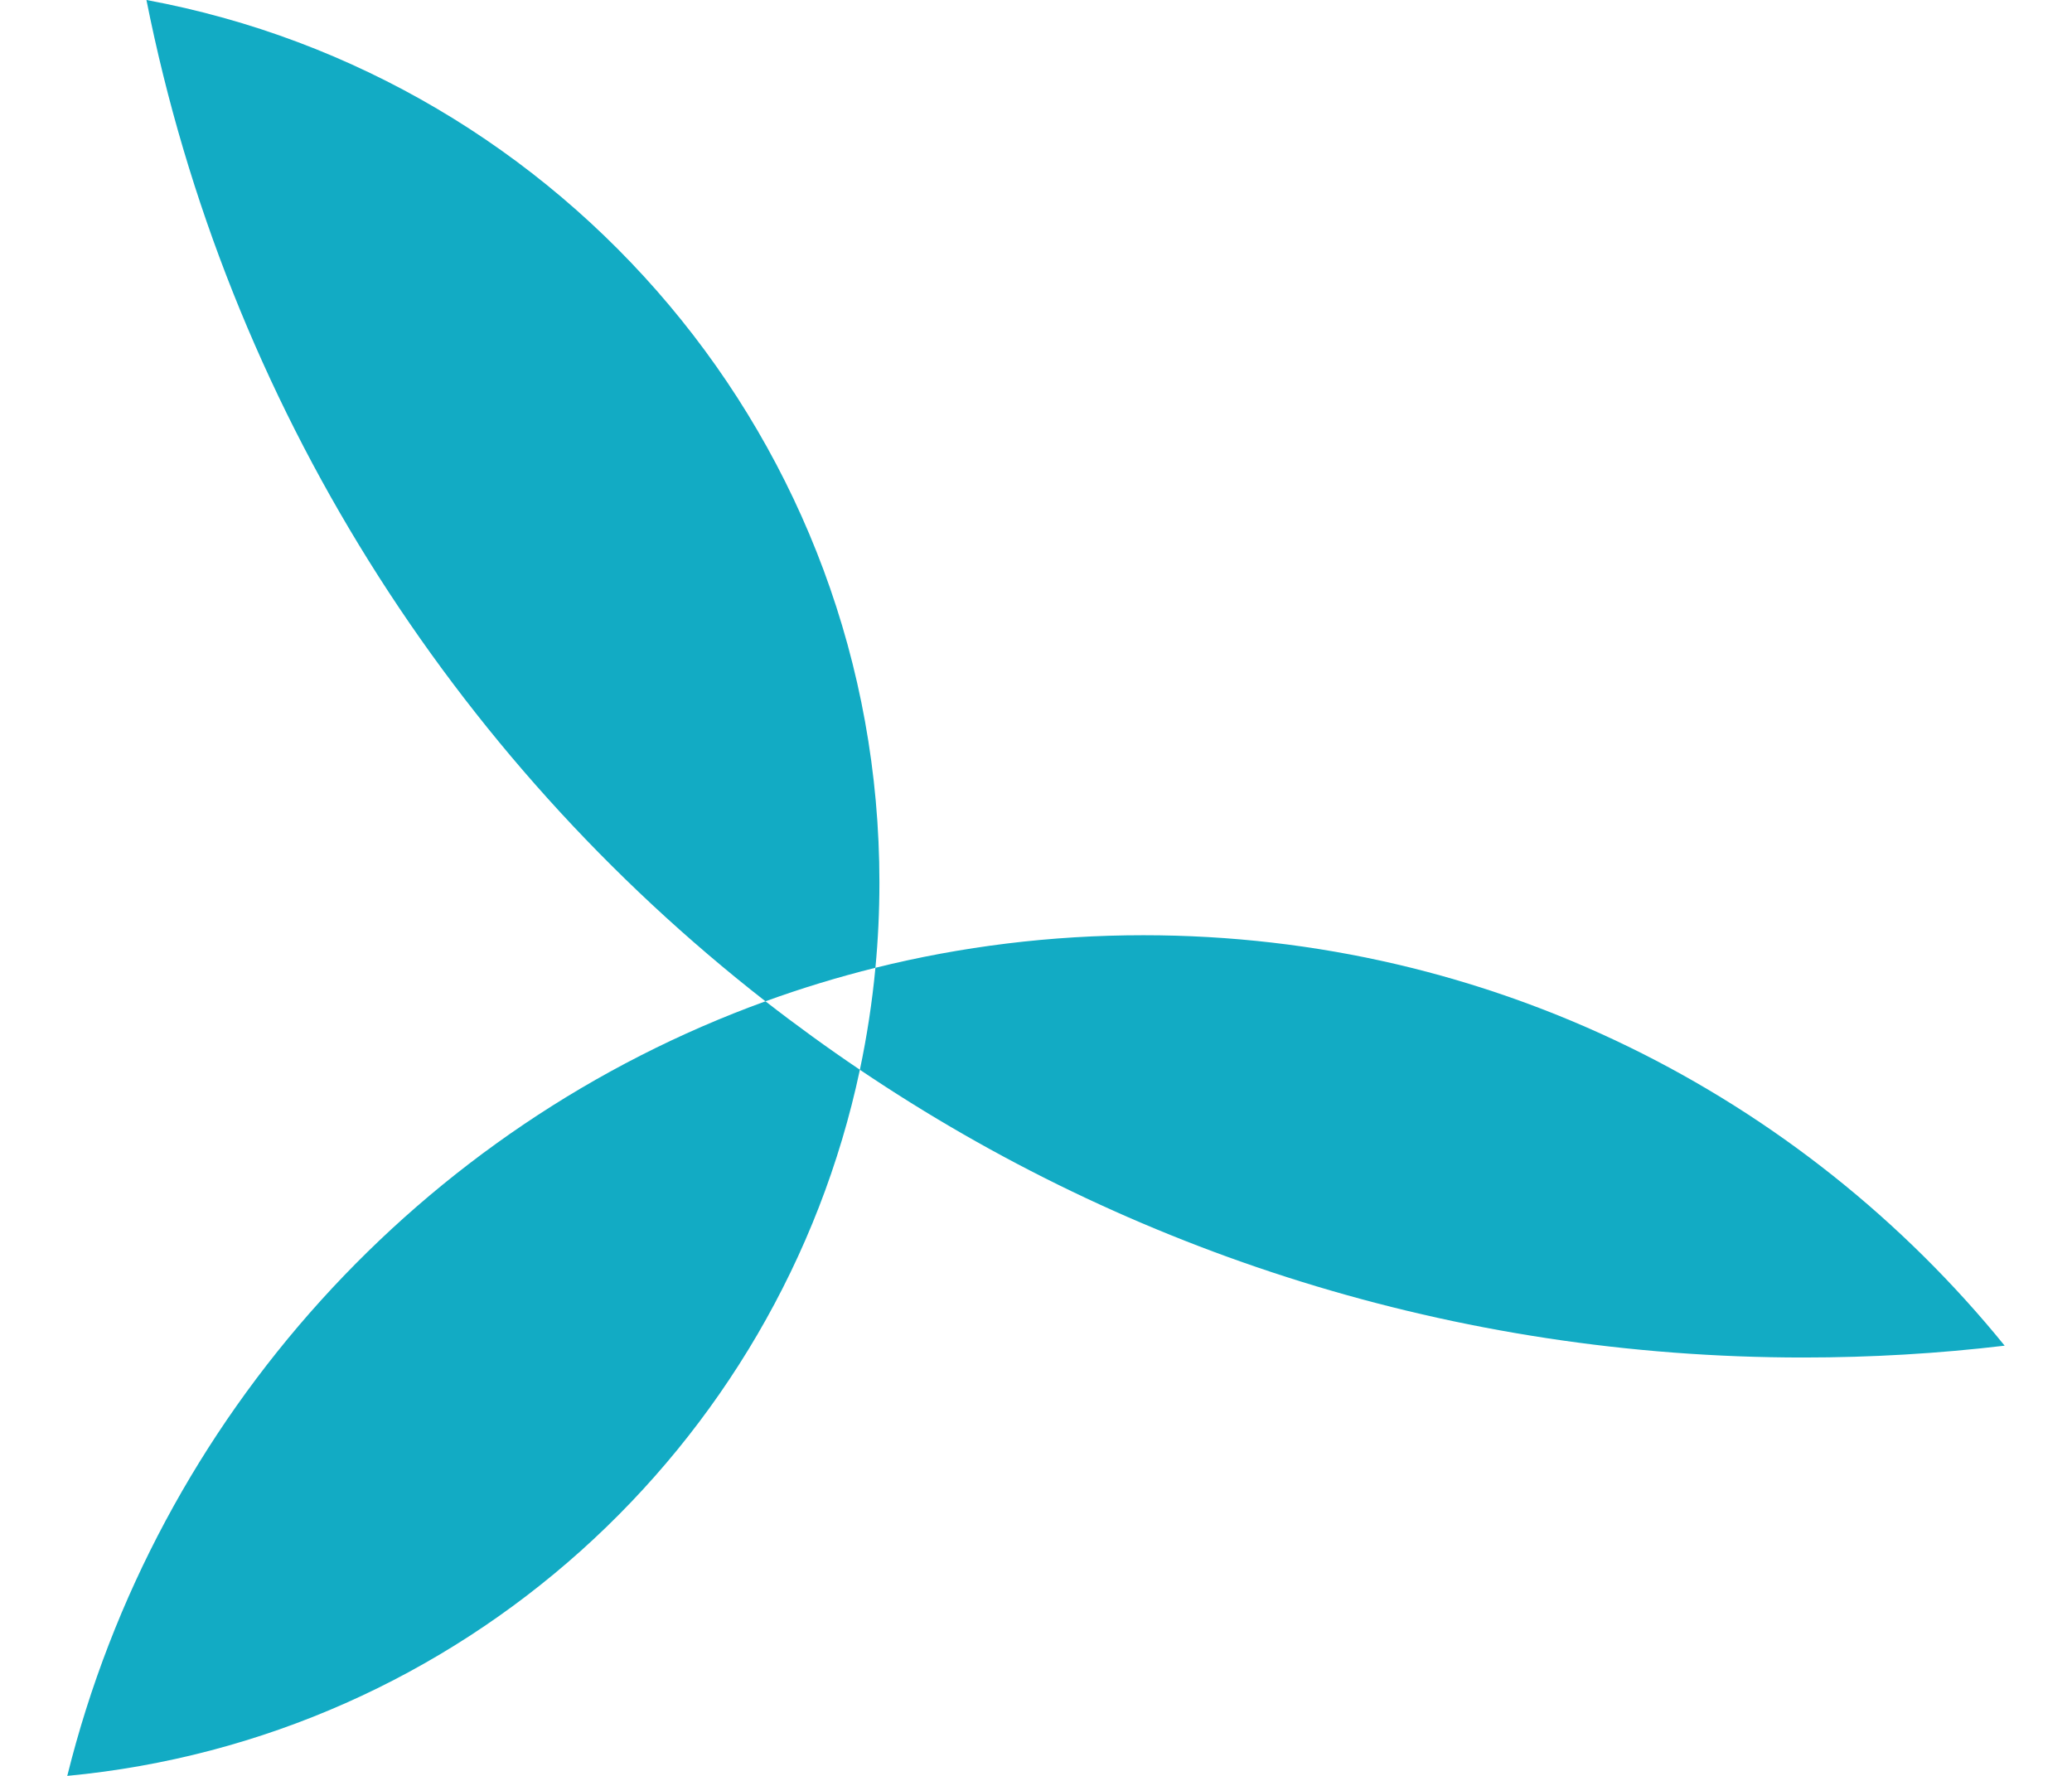
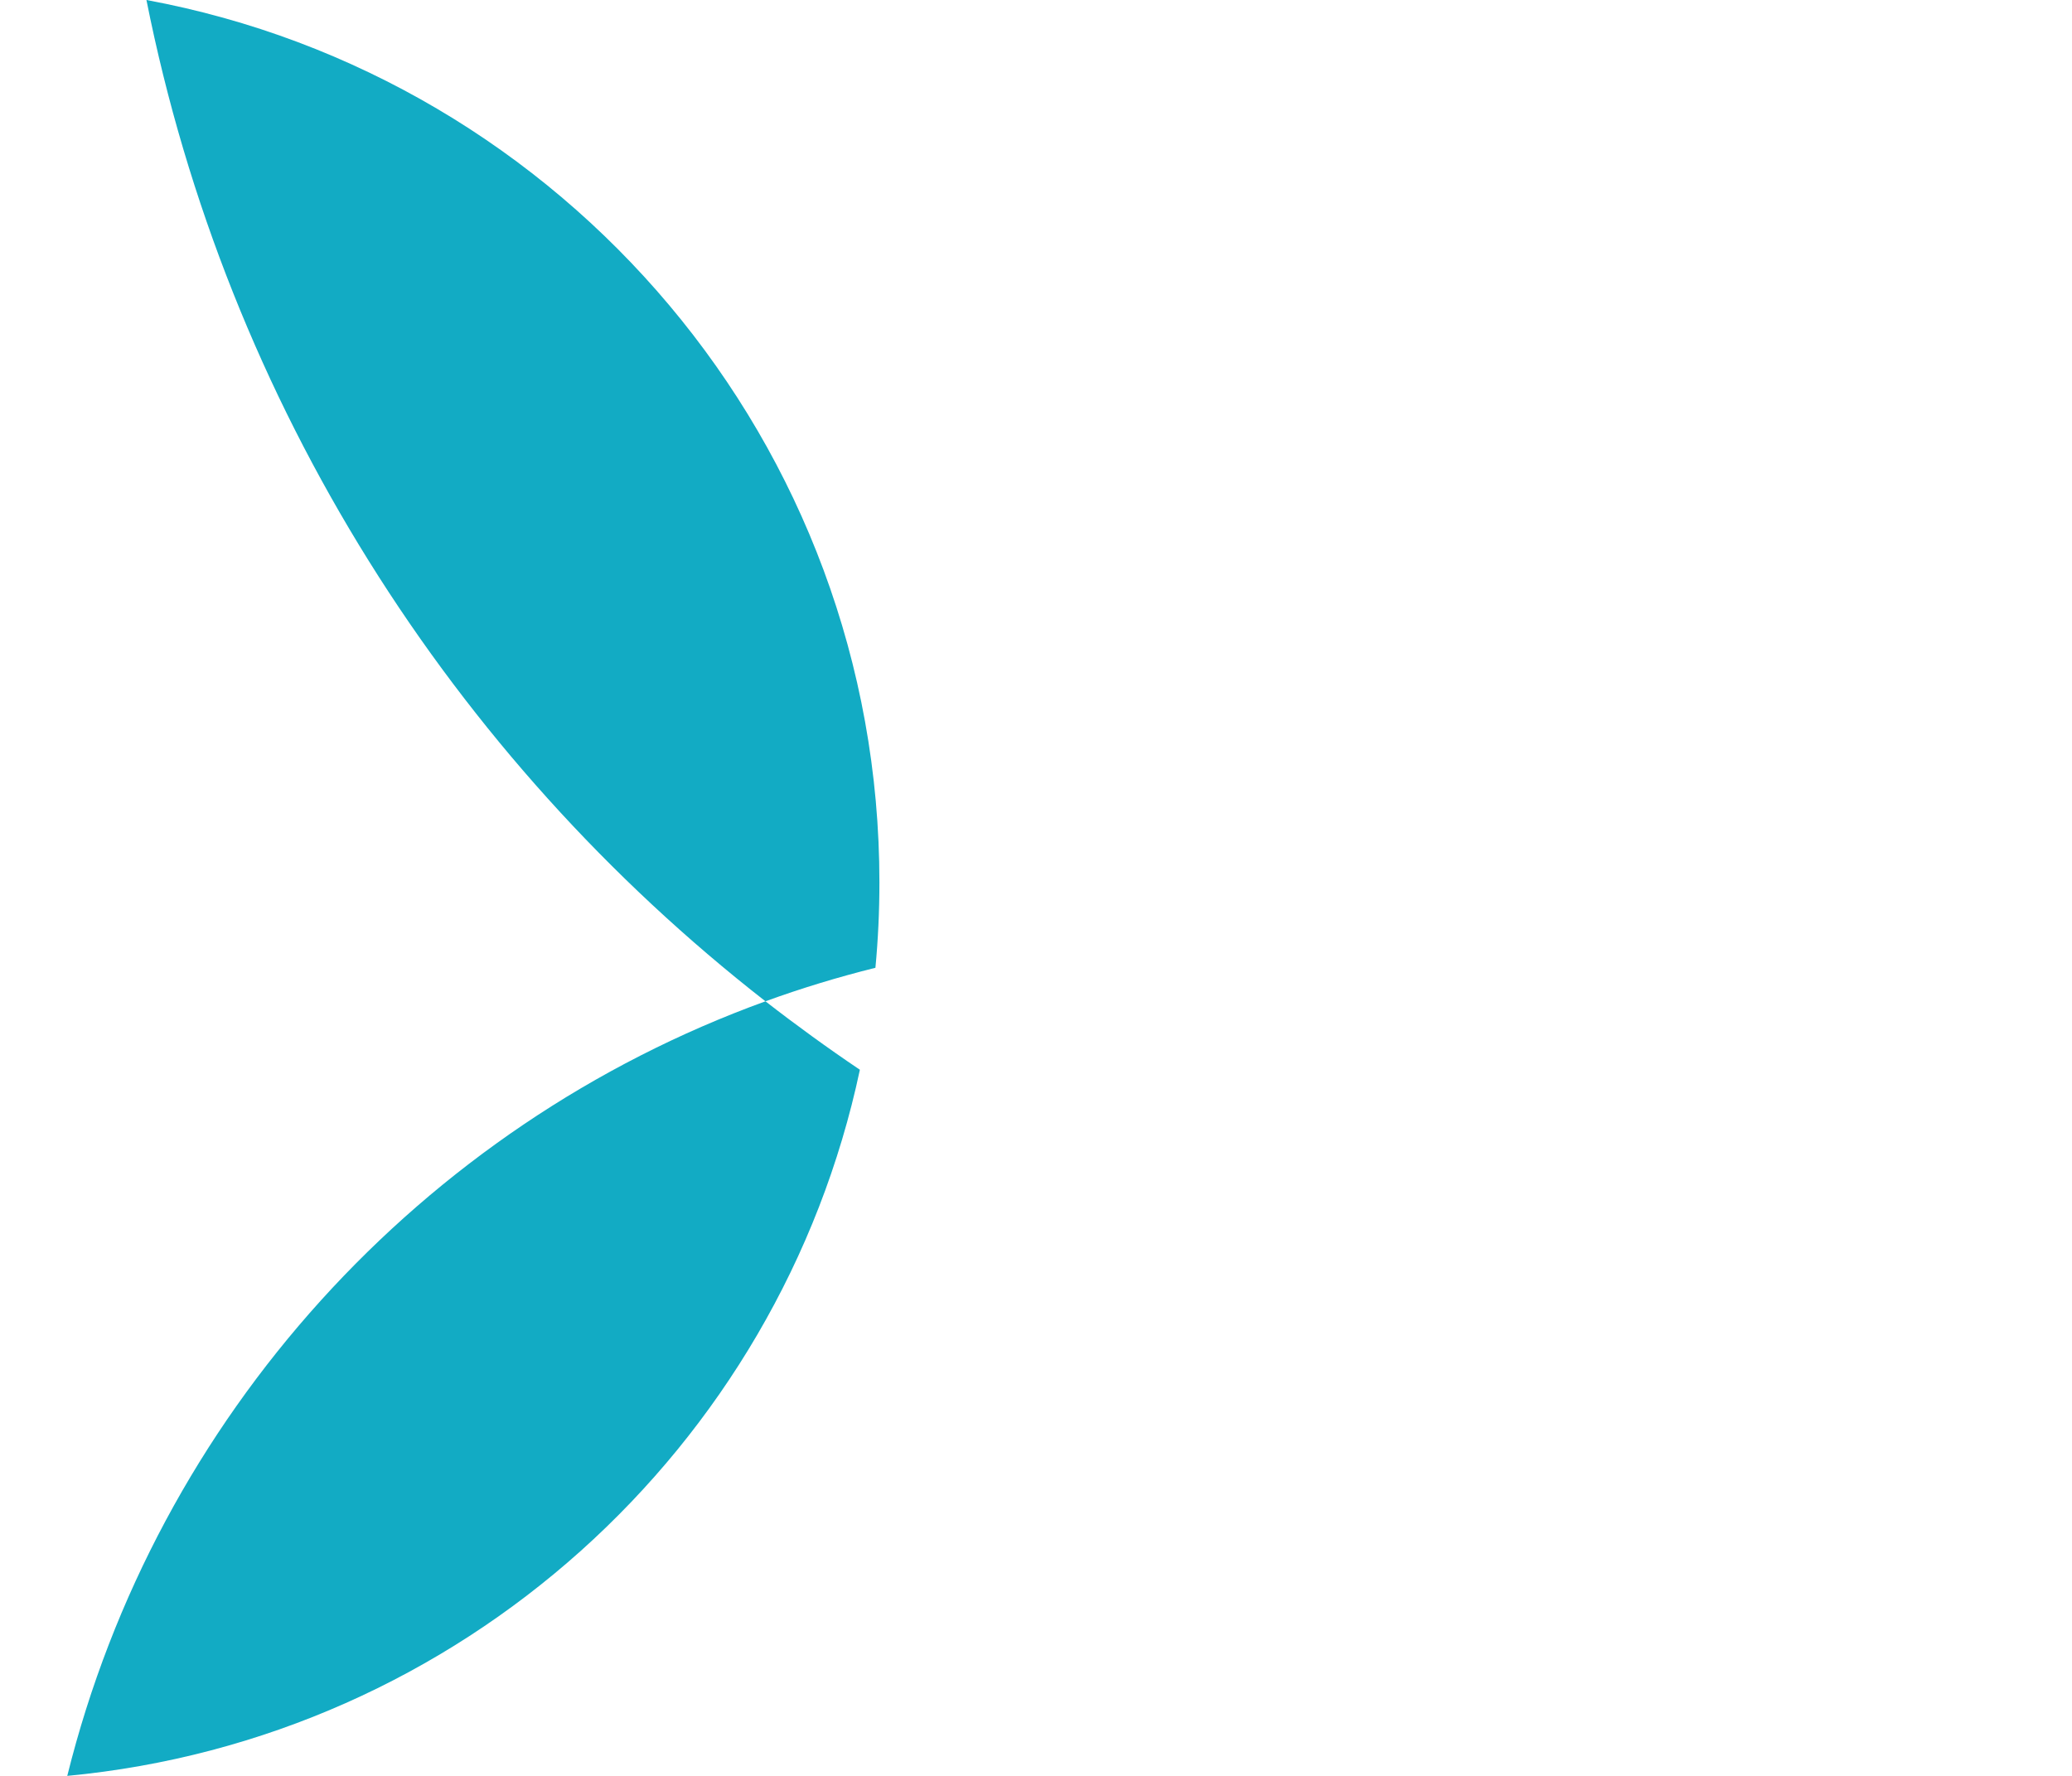
<svg xmlns="http://www.w3.org/2000/svg" width="28" height="24" viewBox="0 0 28 24" fill="none">
-   <path fill-rule="evenodd" clip-rule="evenodd" d="M24.37 18.346C25.29 18.346 26.198 18.292 27.09 18.186C24.343 14.802 20.15 12.639 15.451 12.639C14.203 12.639 12.99 12.791 11.83 13.079C11.786 13.547 11.715 14.007 11.62 14.457C15.26 16.913 19.648 18.346 24.37 18.346Z" fill="#12ABC4" />
  <path fill-rule="evenodd" clip-rule="evenodd" d="M11.884 11.925C11.884 5.986 7.616 1.044 1.979 0C3.068 5.467 6.109 10.23 10.344 13.532C10.828 13.356 11.324 13.205 11.83 13.079C11.866 12.7 11.884 12.315 11.884 11.925Z" fill="#12ABC4" />
  <path fill-rule="evenodd" clip-rule="evenodd" d="M10.344 13.532C5.694 15.218 2.116 19.14 0.909 24C6.219 23.499 10.533 19.574 11.62 14.457C11.184 14.163 10.758 13.854 10.344 13.532Z" fill="#12ABC4" />
</svg>